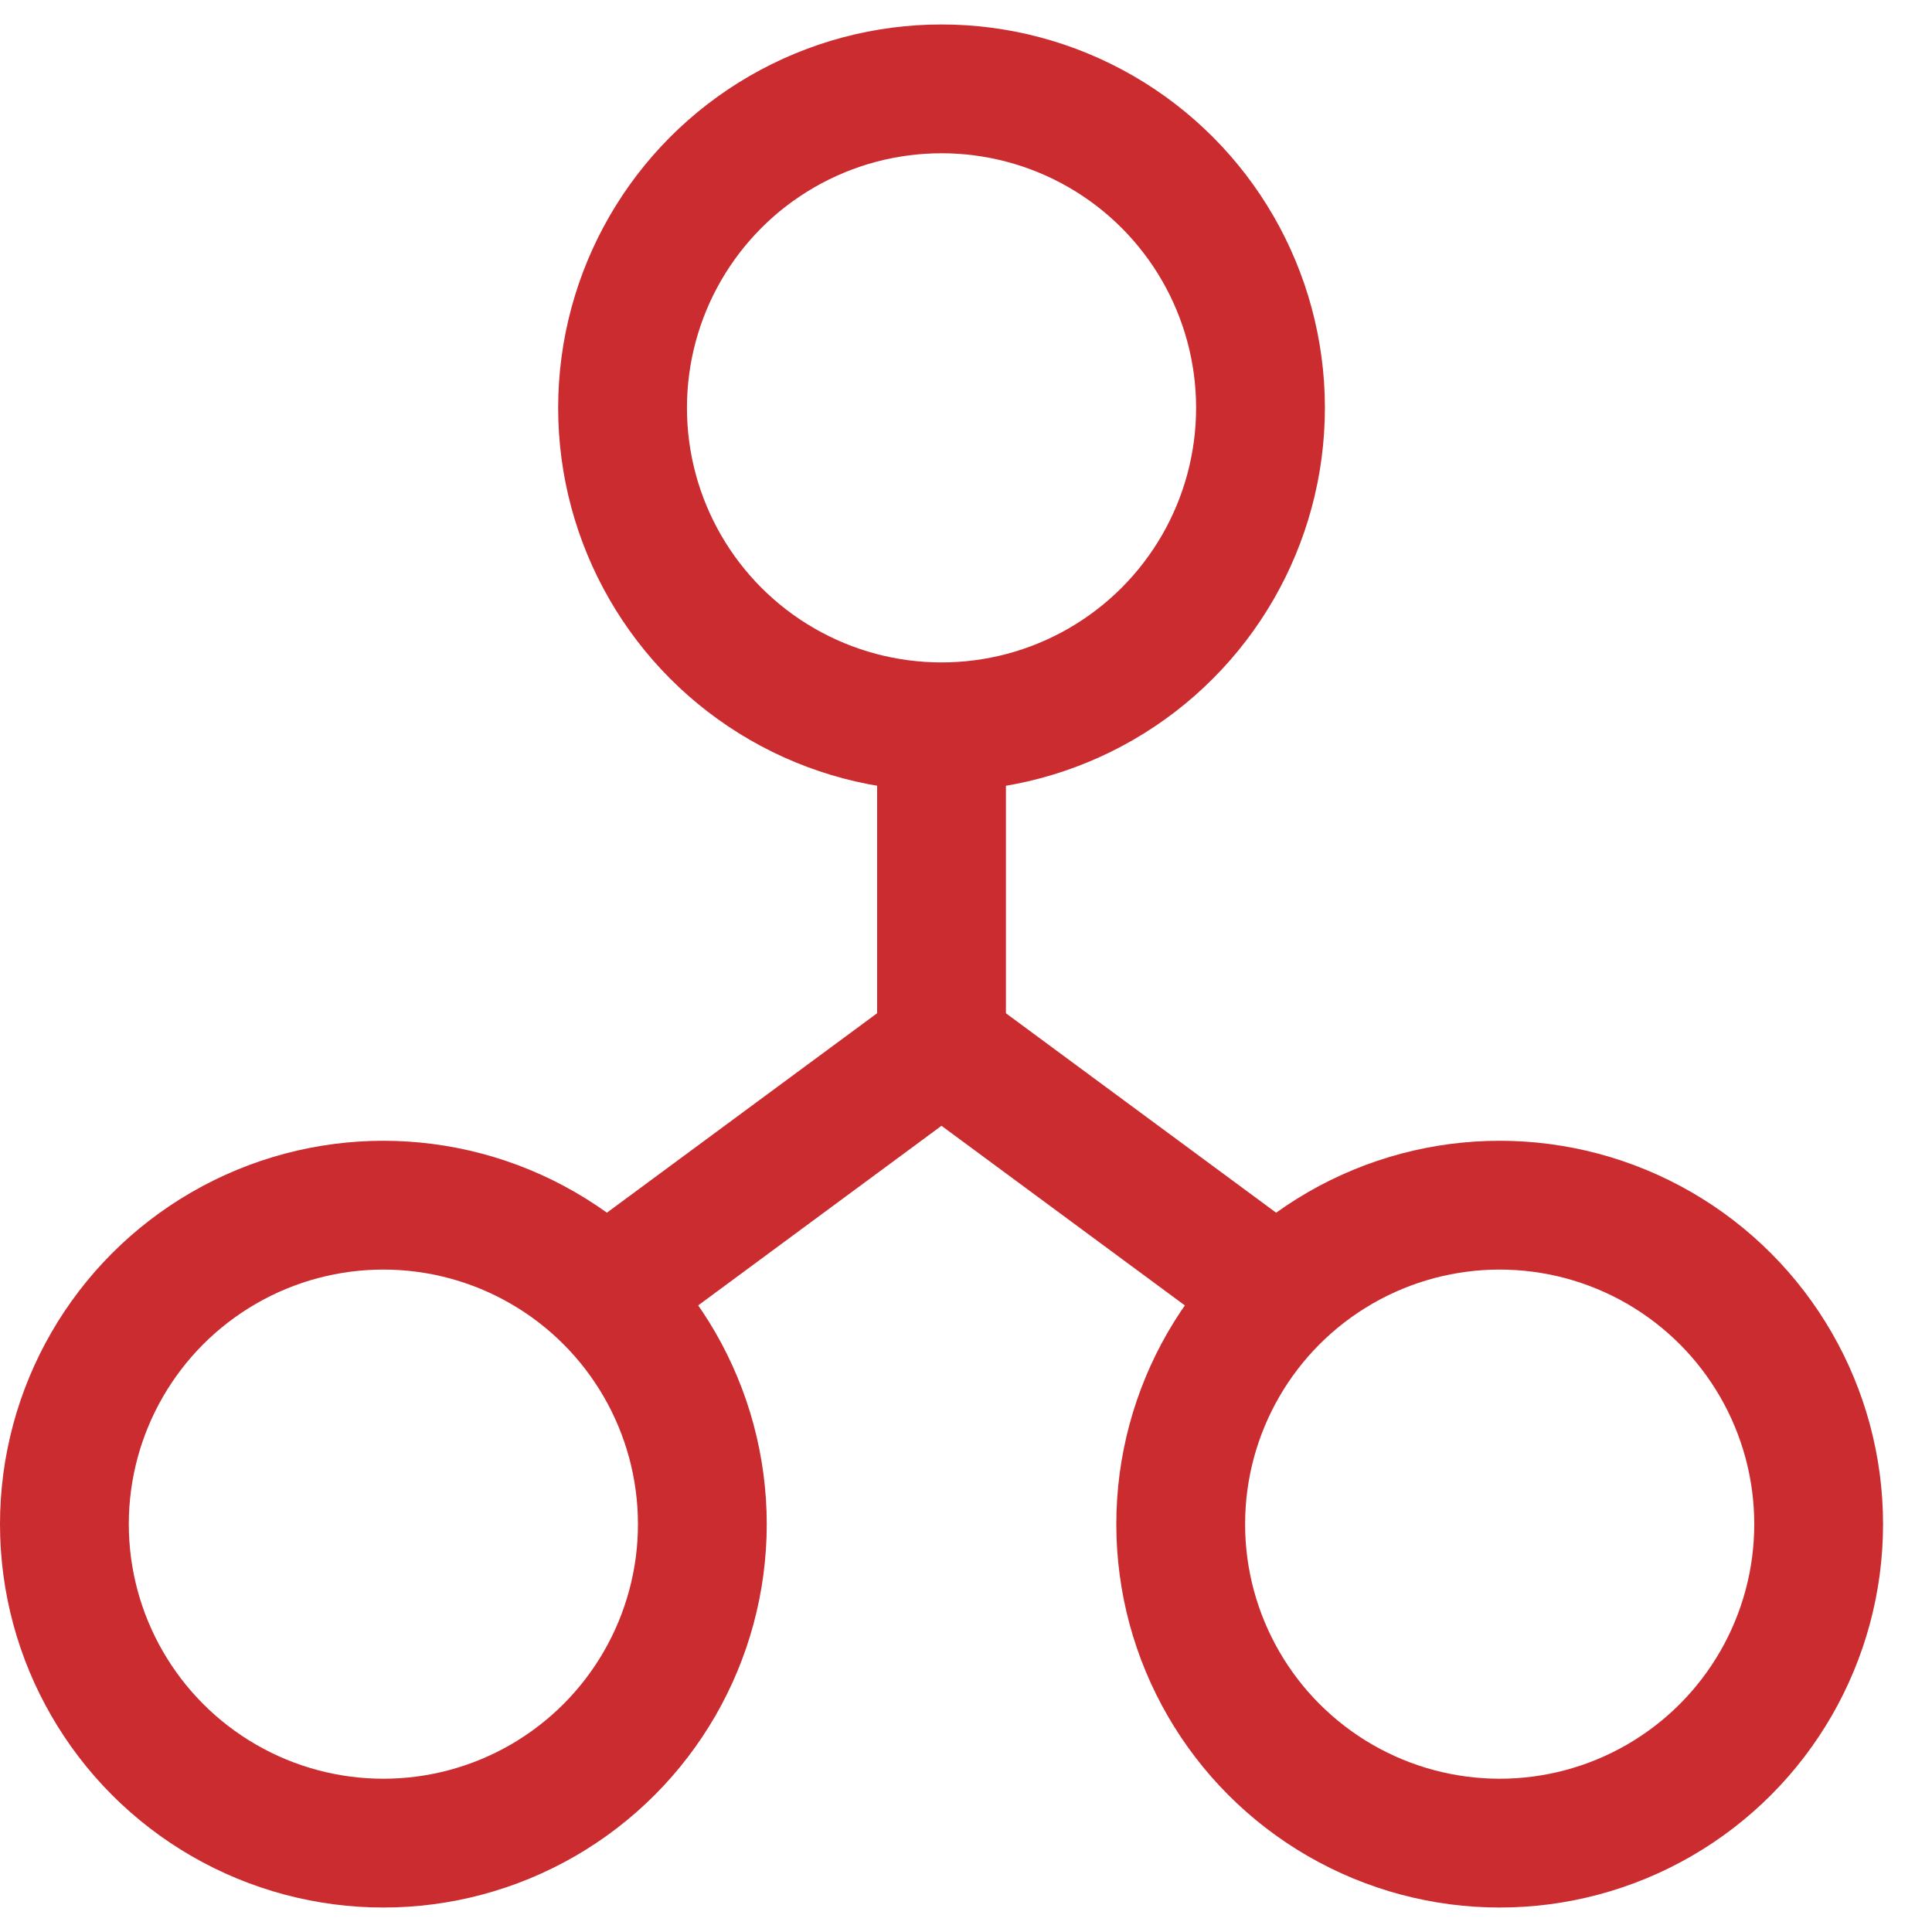
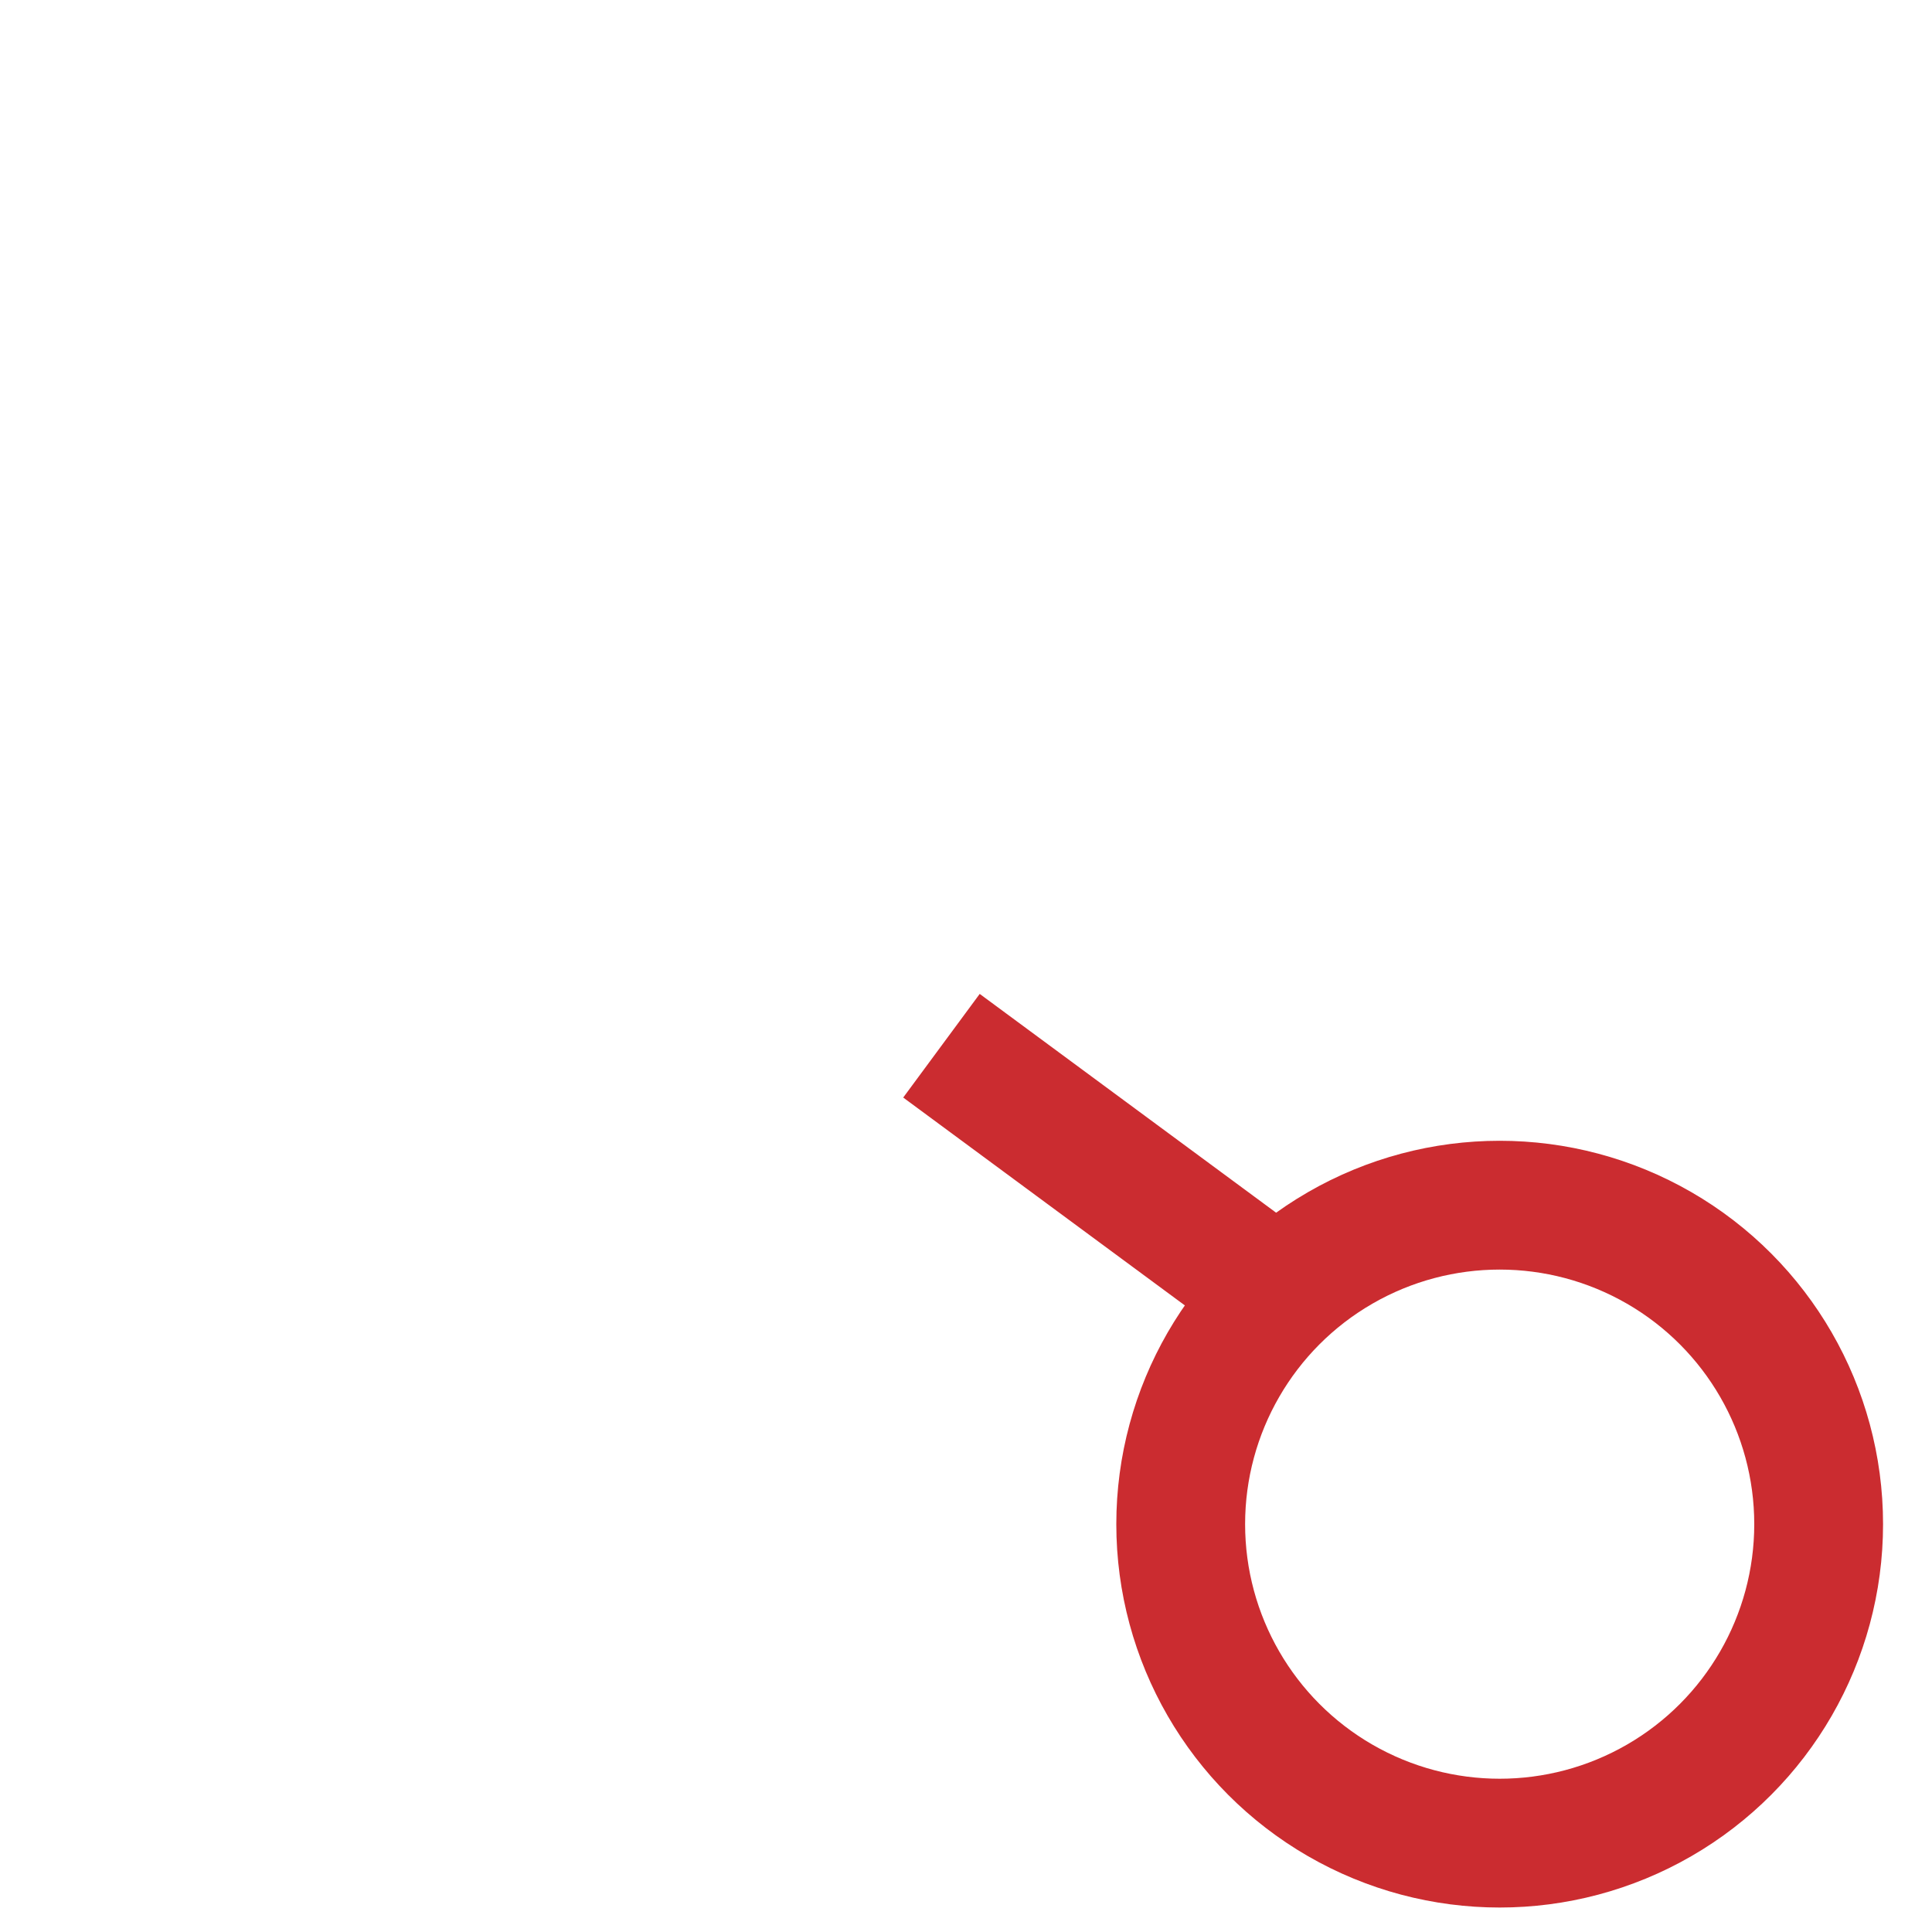
<svg xmlns="http://www.w3.org/2000/svg" viewBox="0 0 30 30" fill="none">
-   <path d="M14.62 11.285V16.238L9.419 20.077" stroke="#CB2C30" stroke-width="2" />
-   <circle cx="14.62" cy="6.333" r="4.953" stroke="#CB2C30" stroke-width="2" stroke-linecap="square" />
-   <circle cx="5.953" cy="23.667" r="4.953" stroke="#CB2C30" stroke-width="2" stroke-linecap="square" />
  <path d="M14.619 16.238L19.82 20.077" stroke="#CB2C30" stroke-width="2" />
  <circle cx="4.953" cy="4.953" r="4.953" transform="matrix(-1 0 0 1 28.24 18.714)" stroke="#CB2C30" stroke-width="2" stroke-linecap="square" />
</svg>